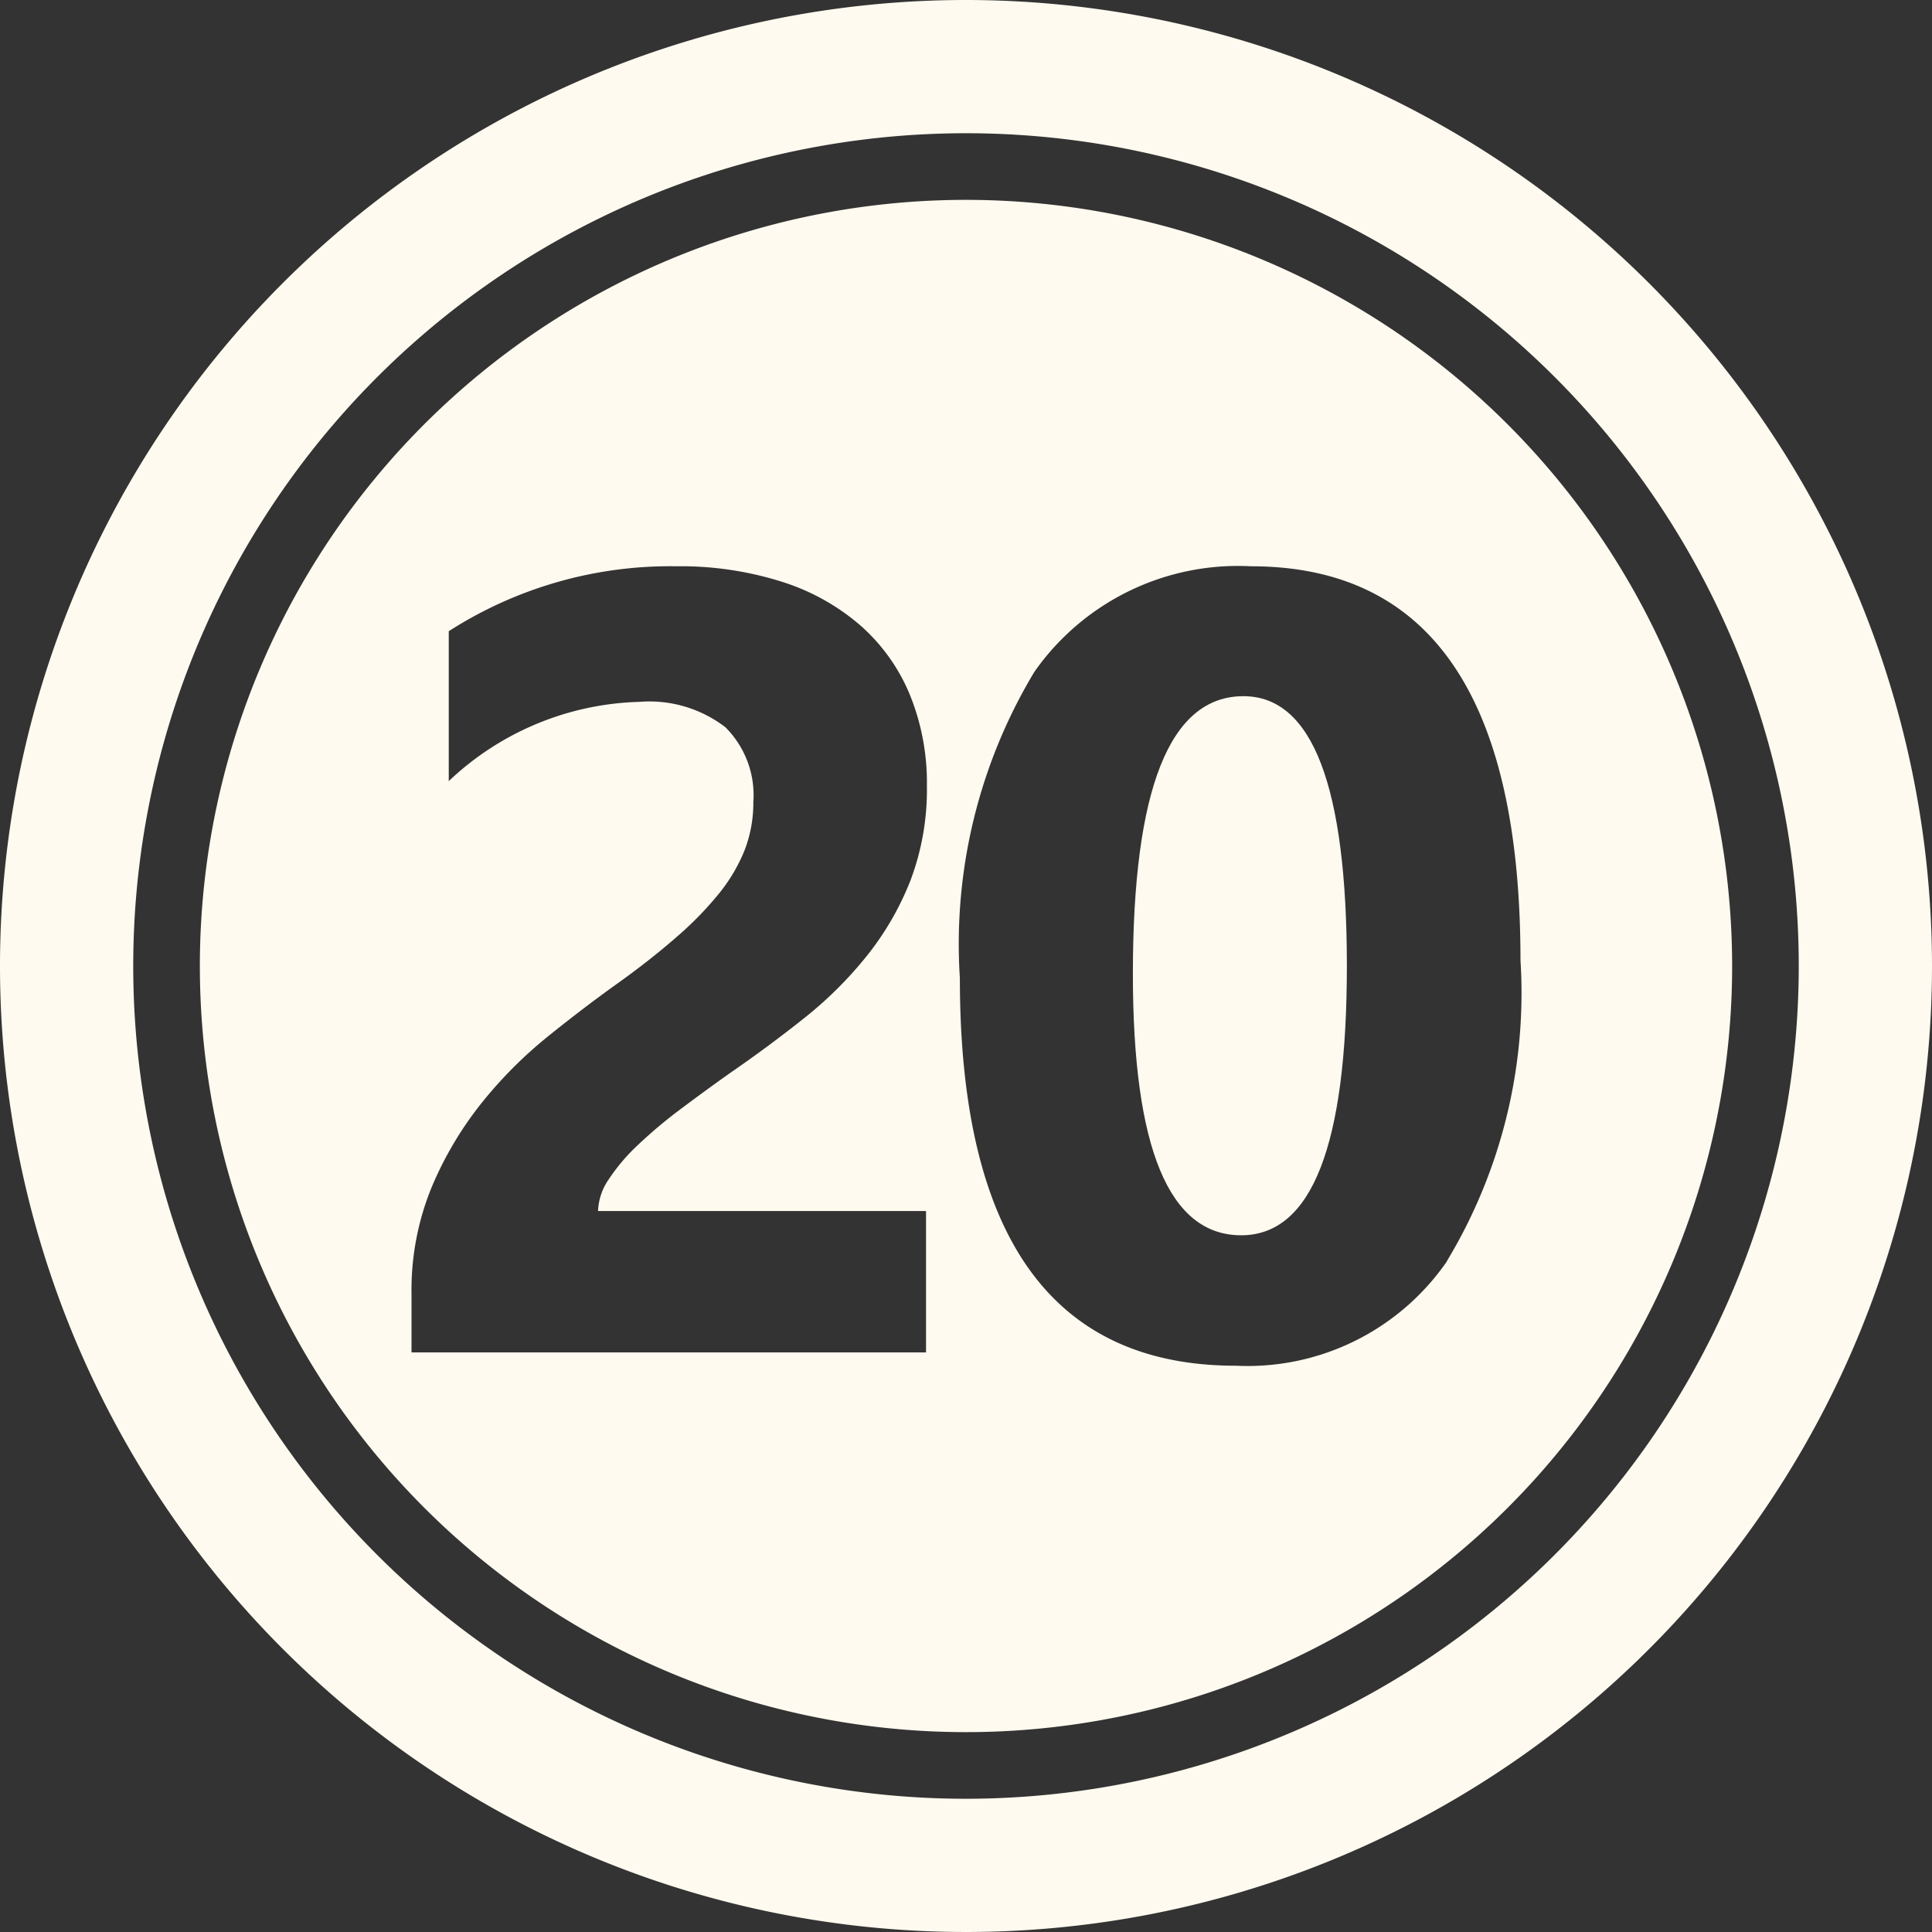
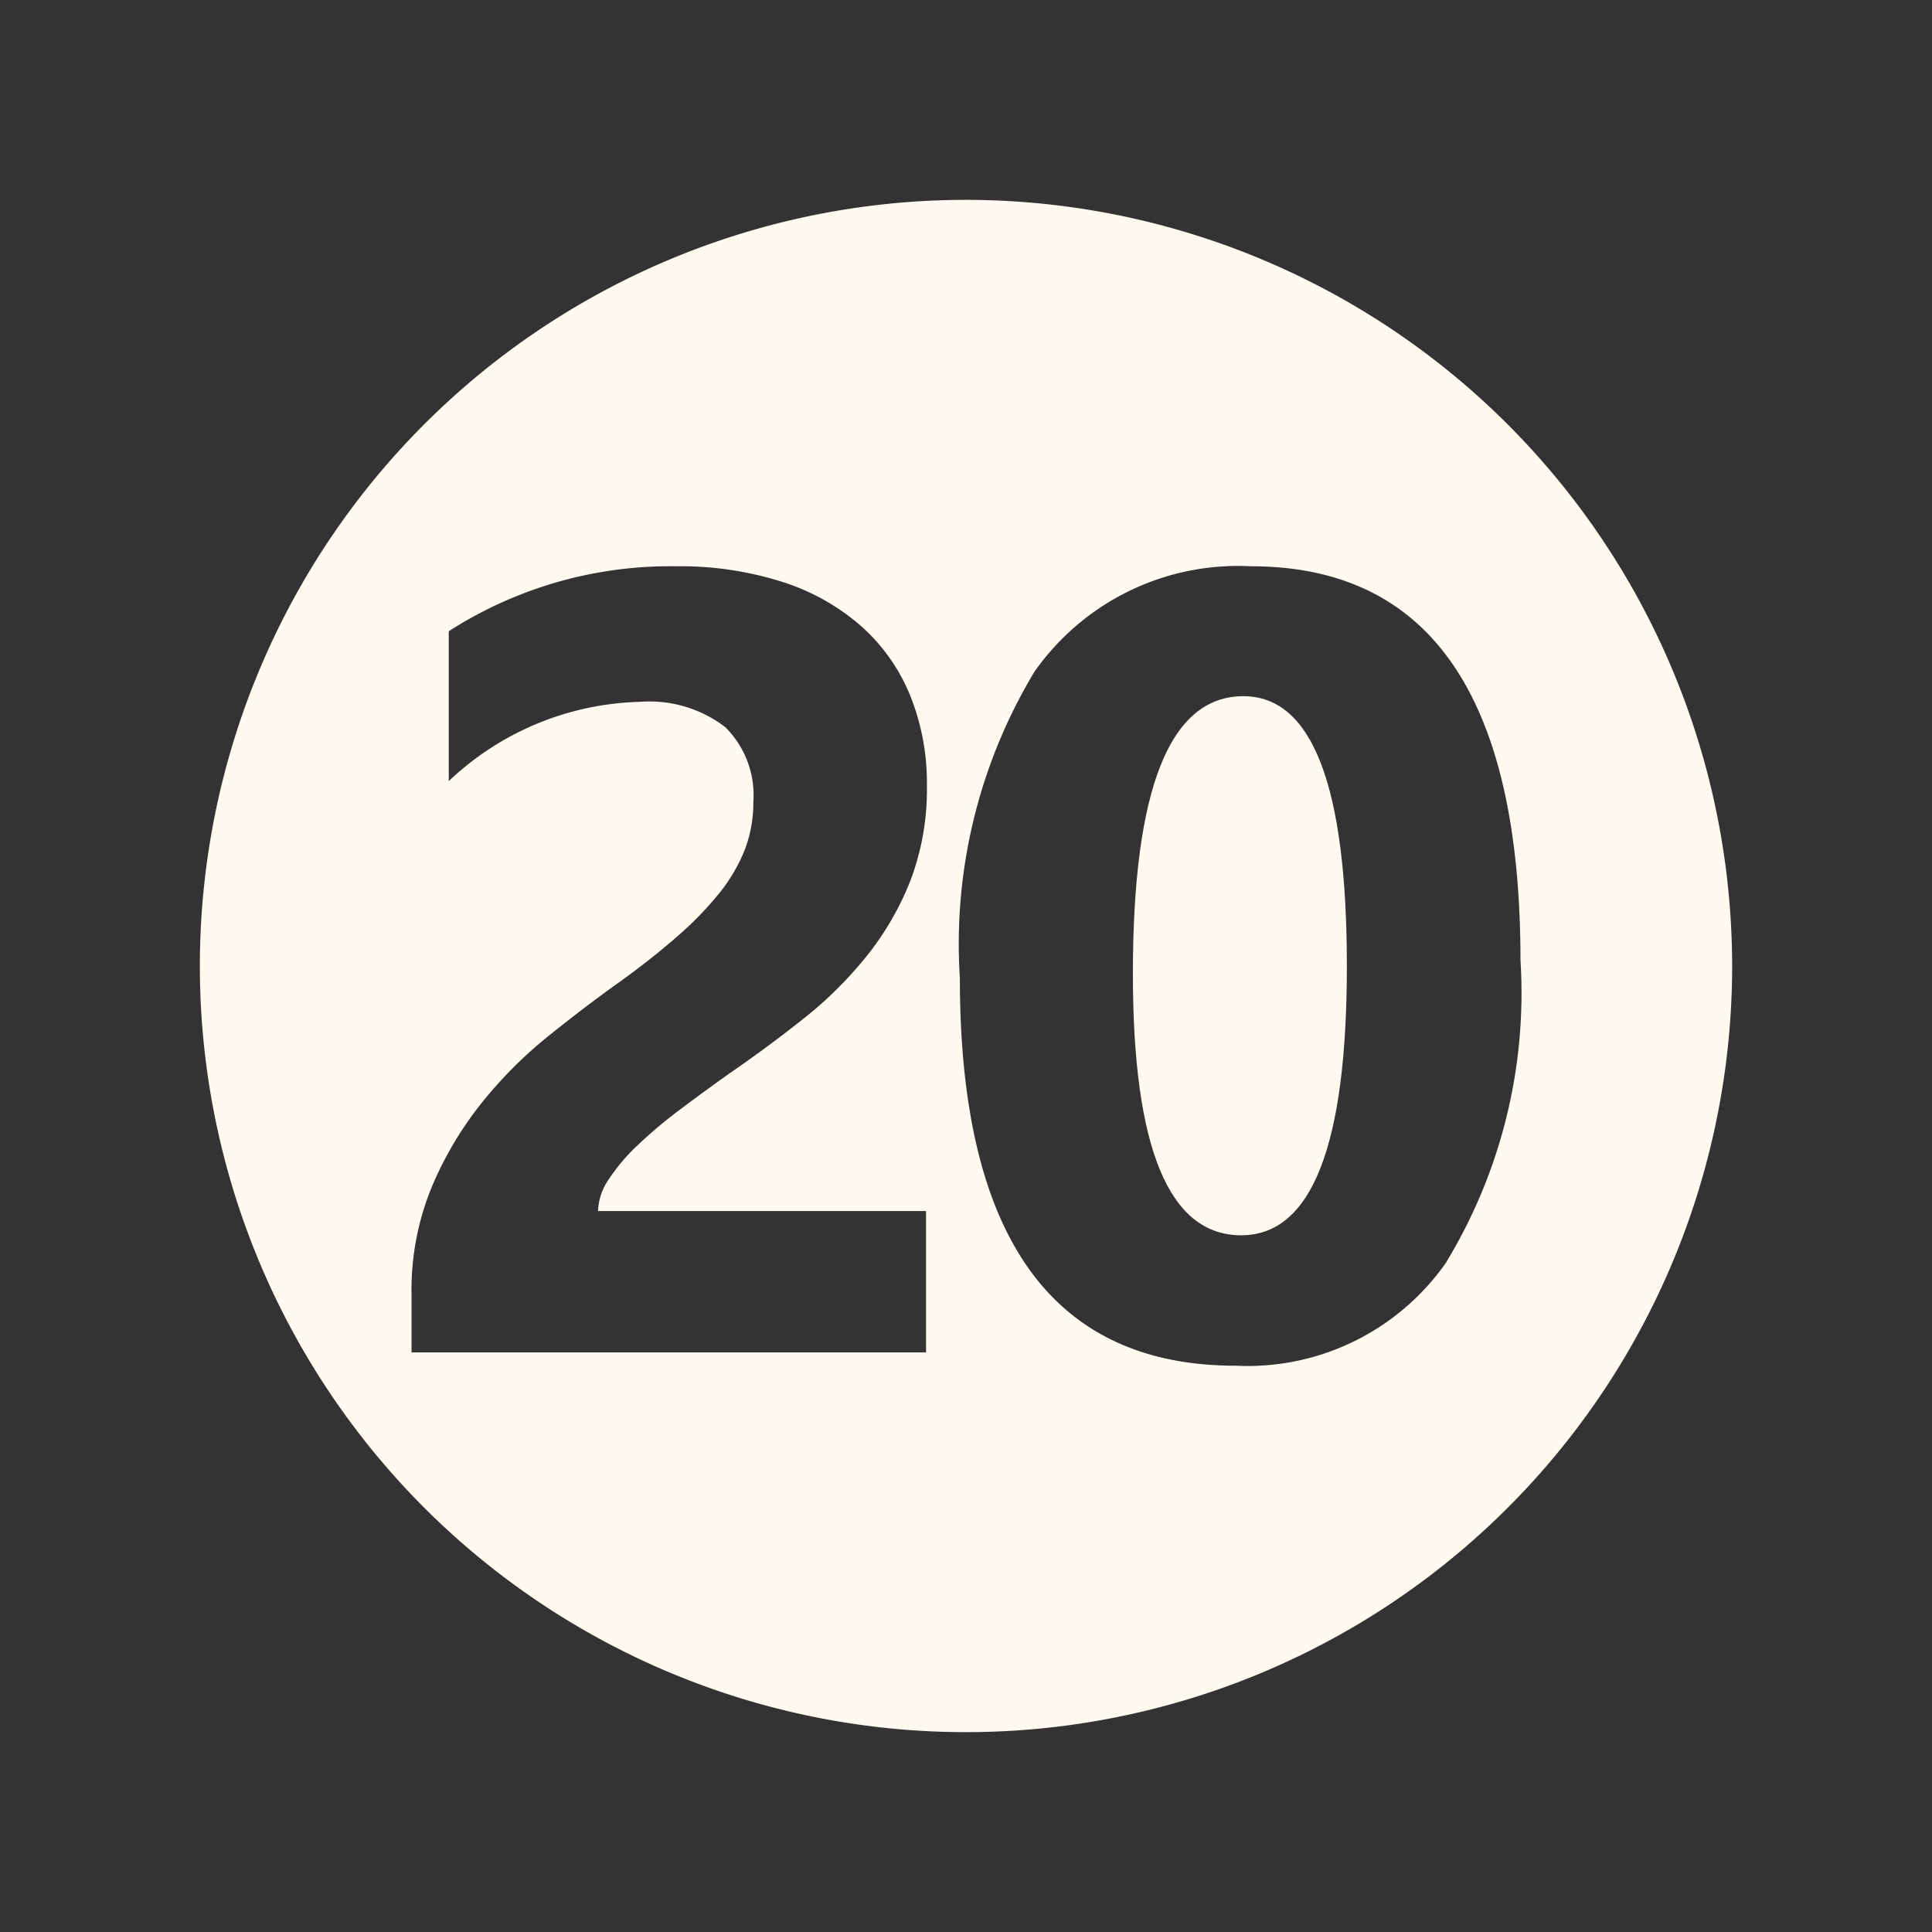
<svg xmlns="http://www.w3.org/2000/svg" fill="#fffaef" height="29" preserveAspectRatio="xMidYMid meet" version="1" viewBox="1.5 1.5 29.0 29.0" width="29" zoomAndPan="magnify">
  <rect x="1.5" y="1.5" width="29.0" height="29.0" fill="#333333" stroke="none" />
  <g data-name="Layer 82" fill-rule="evenodd" id="change1_1">
    <path d="M16,4.5A11.5,11.5,0,1,0,27.5,16,11.505,11.505,0,0,0,16,4.5Zm-.6,15.178V21.8H7.677v-.874a4.076,4.076,0,0,1,.3-1.6,5.327,5.327,0,0,1,.753-1.271,6.522,6.522,0,0,1,.991-.995q.539-.434,1.024-.781.51-.364.894-.7a5.107,5.107,0,0,0,.647-.659,2.521,2.521,0,0,0,.393-.664,1.978,1.978,0,0,0,.129-.716,1.439,1.439,0,0,0-.421-1.125,1.871,1.871,0,0,0-1.286-.38,4.324,4.324,0,0,0-2.865,1.19v-2.25A6.148,6.148,0,0,1,11.65,10a5.037,5.037,0,0,1,1.582.231,3.322,3.322,0,0,1,1.185.659,2.814,2.814,0,0,1,.741,1.04,3.507,3.507,0,0,1,.255,1.363,3.853,3.853,0,0,1-.247,1.424,4.366,4.366,0,0,1-.656,1.133,5.907,5.907,0,0,1-.942.935q-.534.425-1.109.821-.389.276-.748.546a7.158,7.158,0,0,0-.635.534,2.87,2.87,0,0,0-.437.514.887.887,0,0,0-.162.478Zm7.821.752A3.636,3.636,0,0,1,20.051,22q-4.143,0-4.143-5.818a7.918,7.918,0,0,1,1.12-4.6A3.733,3.733,0,0,1,20.277,10q4.045,0,4.046,5.915A7.787,7.787,0,0,1,23.218,20.43Z" />
    <path d="M20.164,11.95q-1.659,0-1.659,4.167,0,3.926,1.626,3.925,1.587,0,1.586-4.046T20.164,11.95Z" />
-     <path d="M16,1.5A14.5,14.5,0,1,0,30.5,16,14.507,14.507,0,0,0,16,1.5Zm0,27A12.5,12.5,0,1,1,28.5,16,12.506,12.506,0,0,1,16,28.5Z" />
  </g>
</svg>